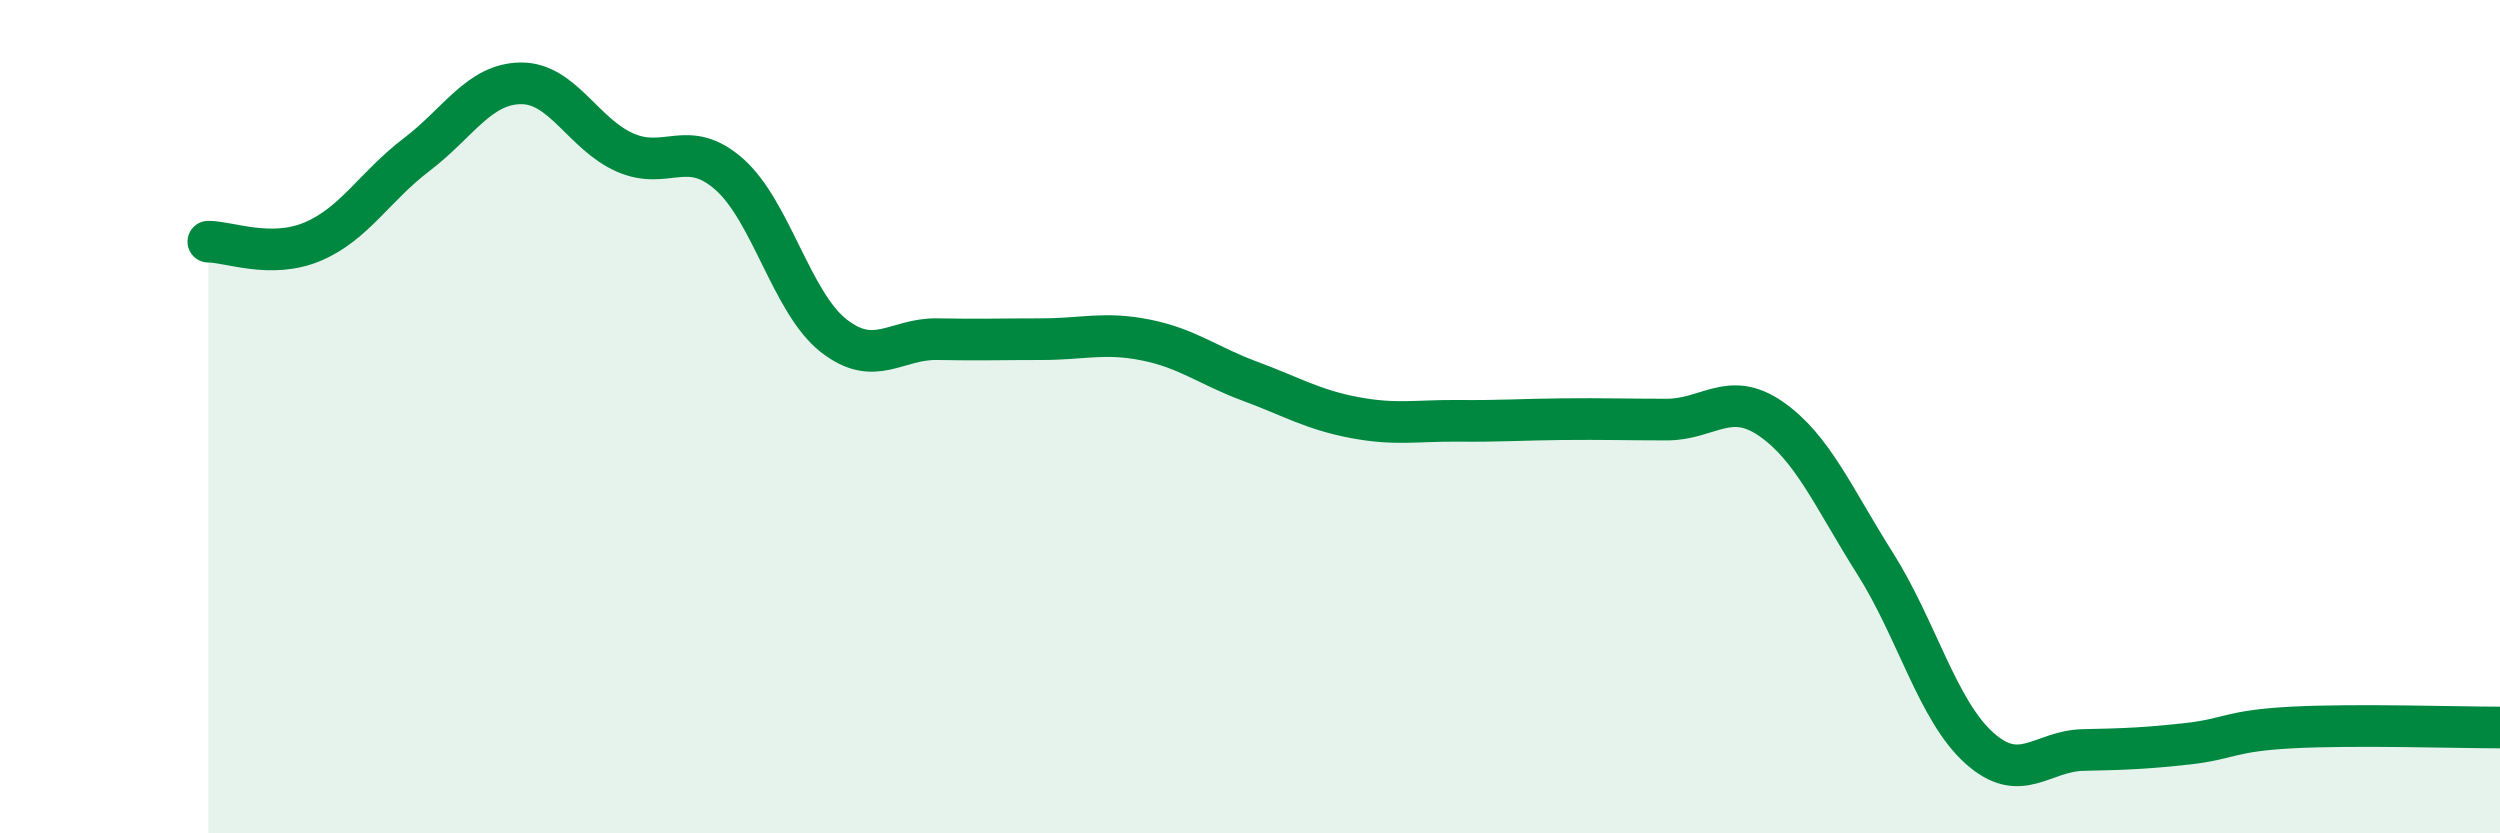
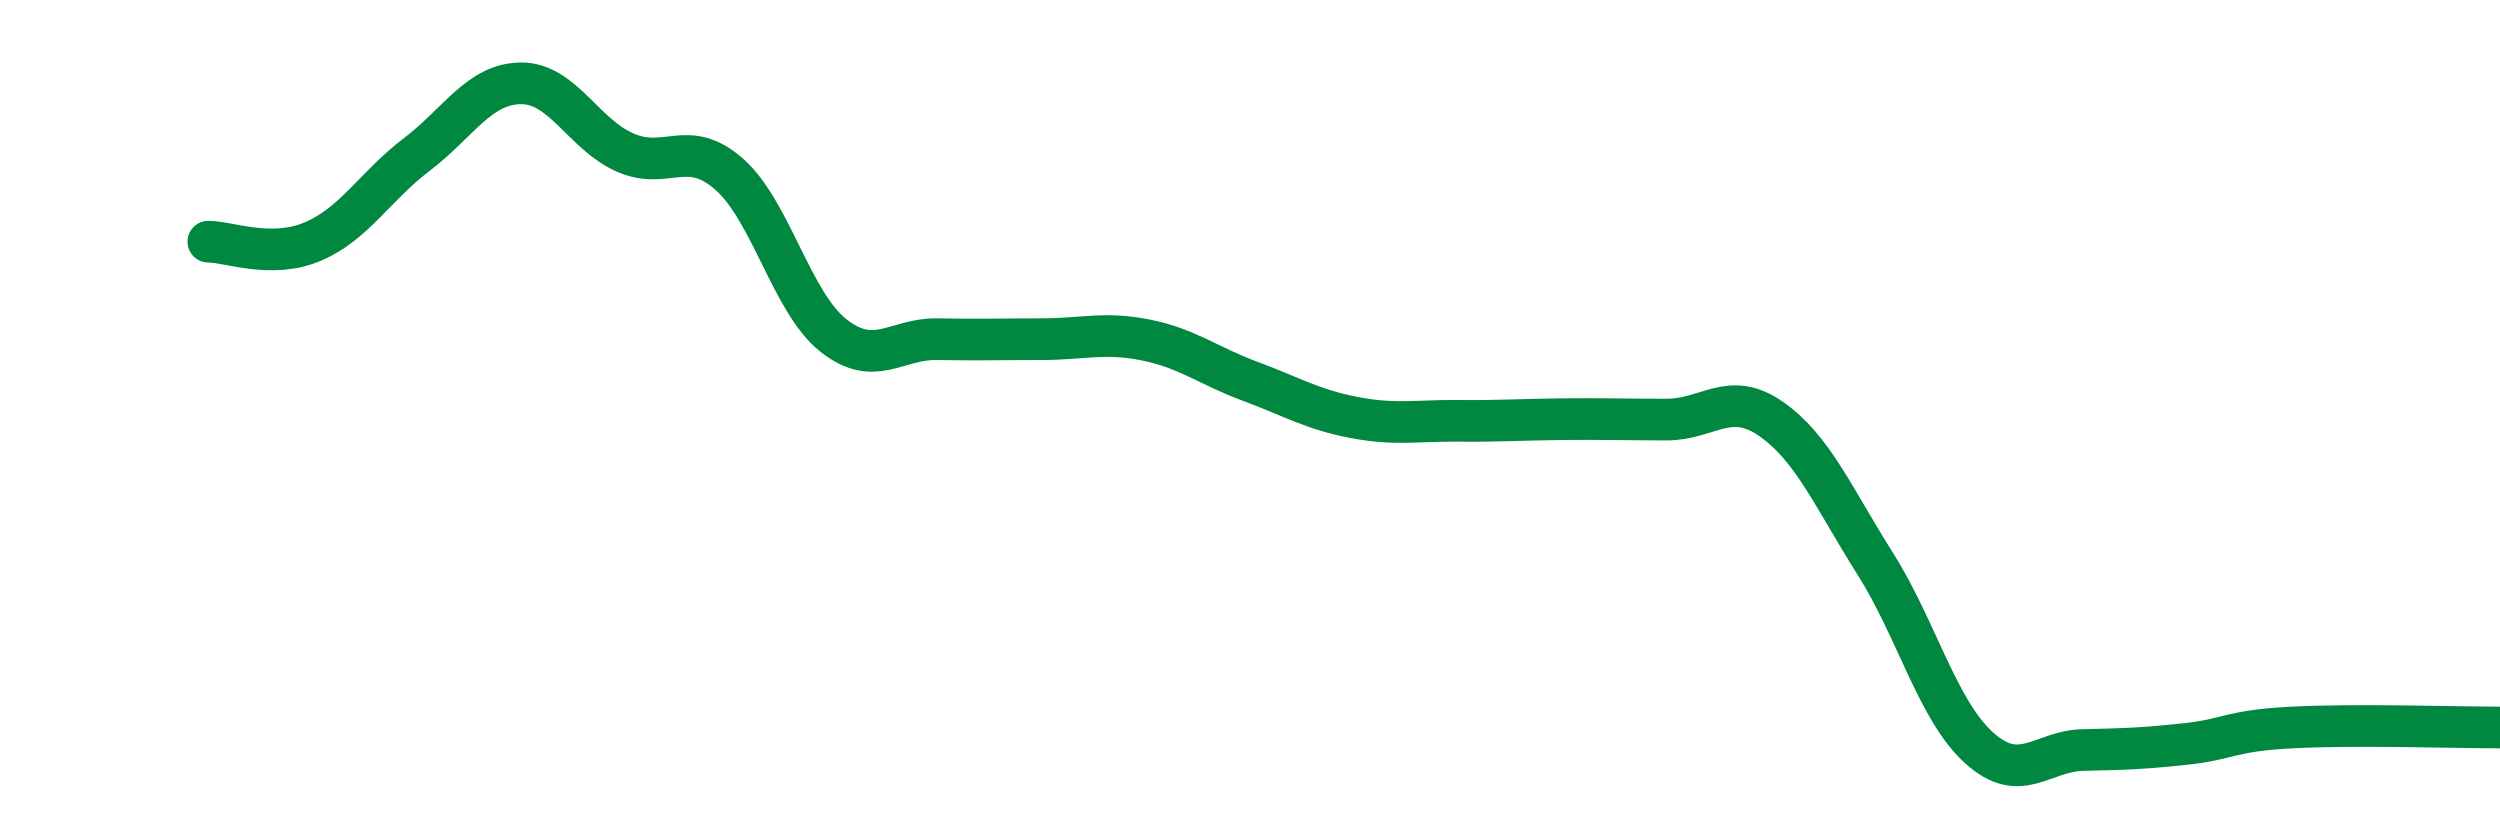
<svg xmlns="http://www.w3.org/2000/svg" width="60" height="20" viewBox="0 0 60 20">
-   <path d="M 5,5.8 C 5.5,5.8 6.5,6.22 7.5,5.8 C 8.5,5.38 9,4.47 10,3.71 C 11,2.95 11.5,2.01 12.5,2 C 13.5,1.99 14,3.22 15,3.66 C 16,4.1 16.5,3.3 17.5,4.18 C 18.5,5.06 19,7.26 20,8.05 C 21,8.84 21.5,8.12 22.5,8.14 C 23.5,8.16 24,8.14 25,8.14 C 26,8.14 26.5,7.96 27.5,8.16 C 28.5,8.36 29,8.78 30,9.15 C 31,9.52 31.5,9.83 32.5,10.02 C 33.5,10.21 34,10.09 35,10.1 C 36,10.11 36.5,10.07 37.5,10.06 C 38.5,10.05 39,10.07 40,10.07 C 41,10.07 41.5,9.36 42.5,10.05 C 43.5,10.74 44,11.94 45,13.52 C 46,15.1 46.5,17.05 47.5,17.95 C 48.5,18.85 49,18.02 50,18 C 51,17.98 51.5,17.96 52.5,17.85 C 53.5,17.74 53.5,17.54 55,17.46 C 56.5,17.38 59,17.46 60,17.46L60 20L5 20Z" fill="#008740" opacity="0.1" stroke-linecap="round" stroke-linejoin="round" />
  <path d="M 5,5.8 C 5.5,5.8 6.5,6.22 7.5,5.8 C 8.5,5.38 9,4.47 10,3.71 C 11,2.95 11.5,2.01 12.5,2 C 13.5,1.99 14,3.22 15,3.66 C 16,4.1 16.5,3.3 17.5,4.18 C 18.5,5.06 19,7.26 20,8.05 C 21,8.84 21.5,8.12 22.5,8.14 C 23.5,8.16 24,8.14 25,8.14 C 26,8.14 26.5,7.96 27.5,8.16 C 28.5,8.36 29,8.78 30,9.15 C 31,9.52 31.5,9.83 32.5,10.02 C 33.5,10.21 34,10.09 35,10.1 C 36,10.11 36.5,10.07 37.5,10.06 C 38.5,10.05 39,10.07 40,10.07 C 41,10.07 41.5,9.36 42.5,10.05 C 43.5,10.74 44,11.94 45,13.52 C 46,15.1 46.5,17.05 47.5,17.95 C 48.5,18.85 49,18.02 50,18 C 51,17.98 51.5,17.96 52.5,17.85 C 53.5,17.74 53.5,17.54 55,17.46 C 56.5,17.38 59,17.46 60,17.46" stroke="#008740" stroke-width="1" fill="none" stroke-linecap="round" stroke-linejoin="round" />
</svg>